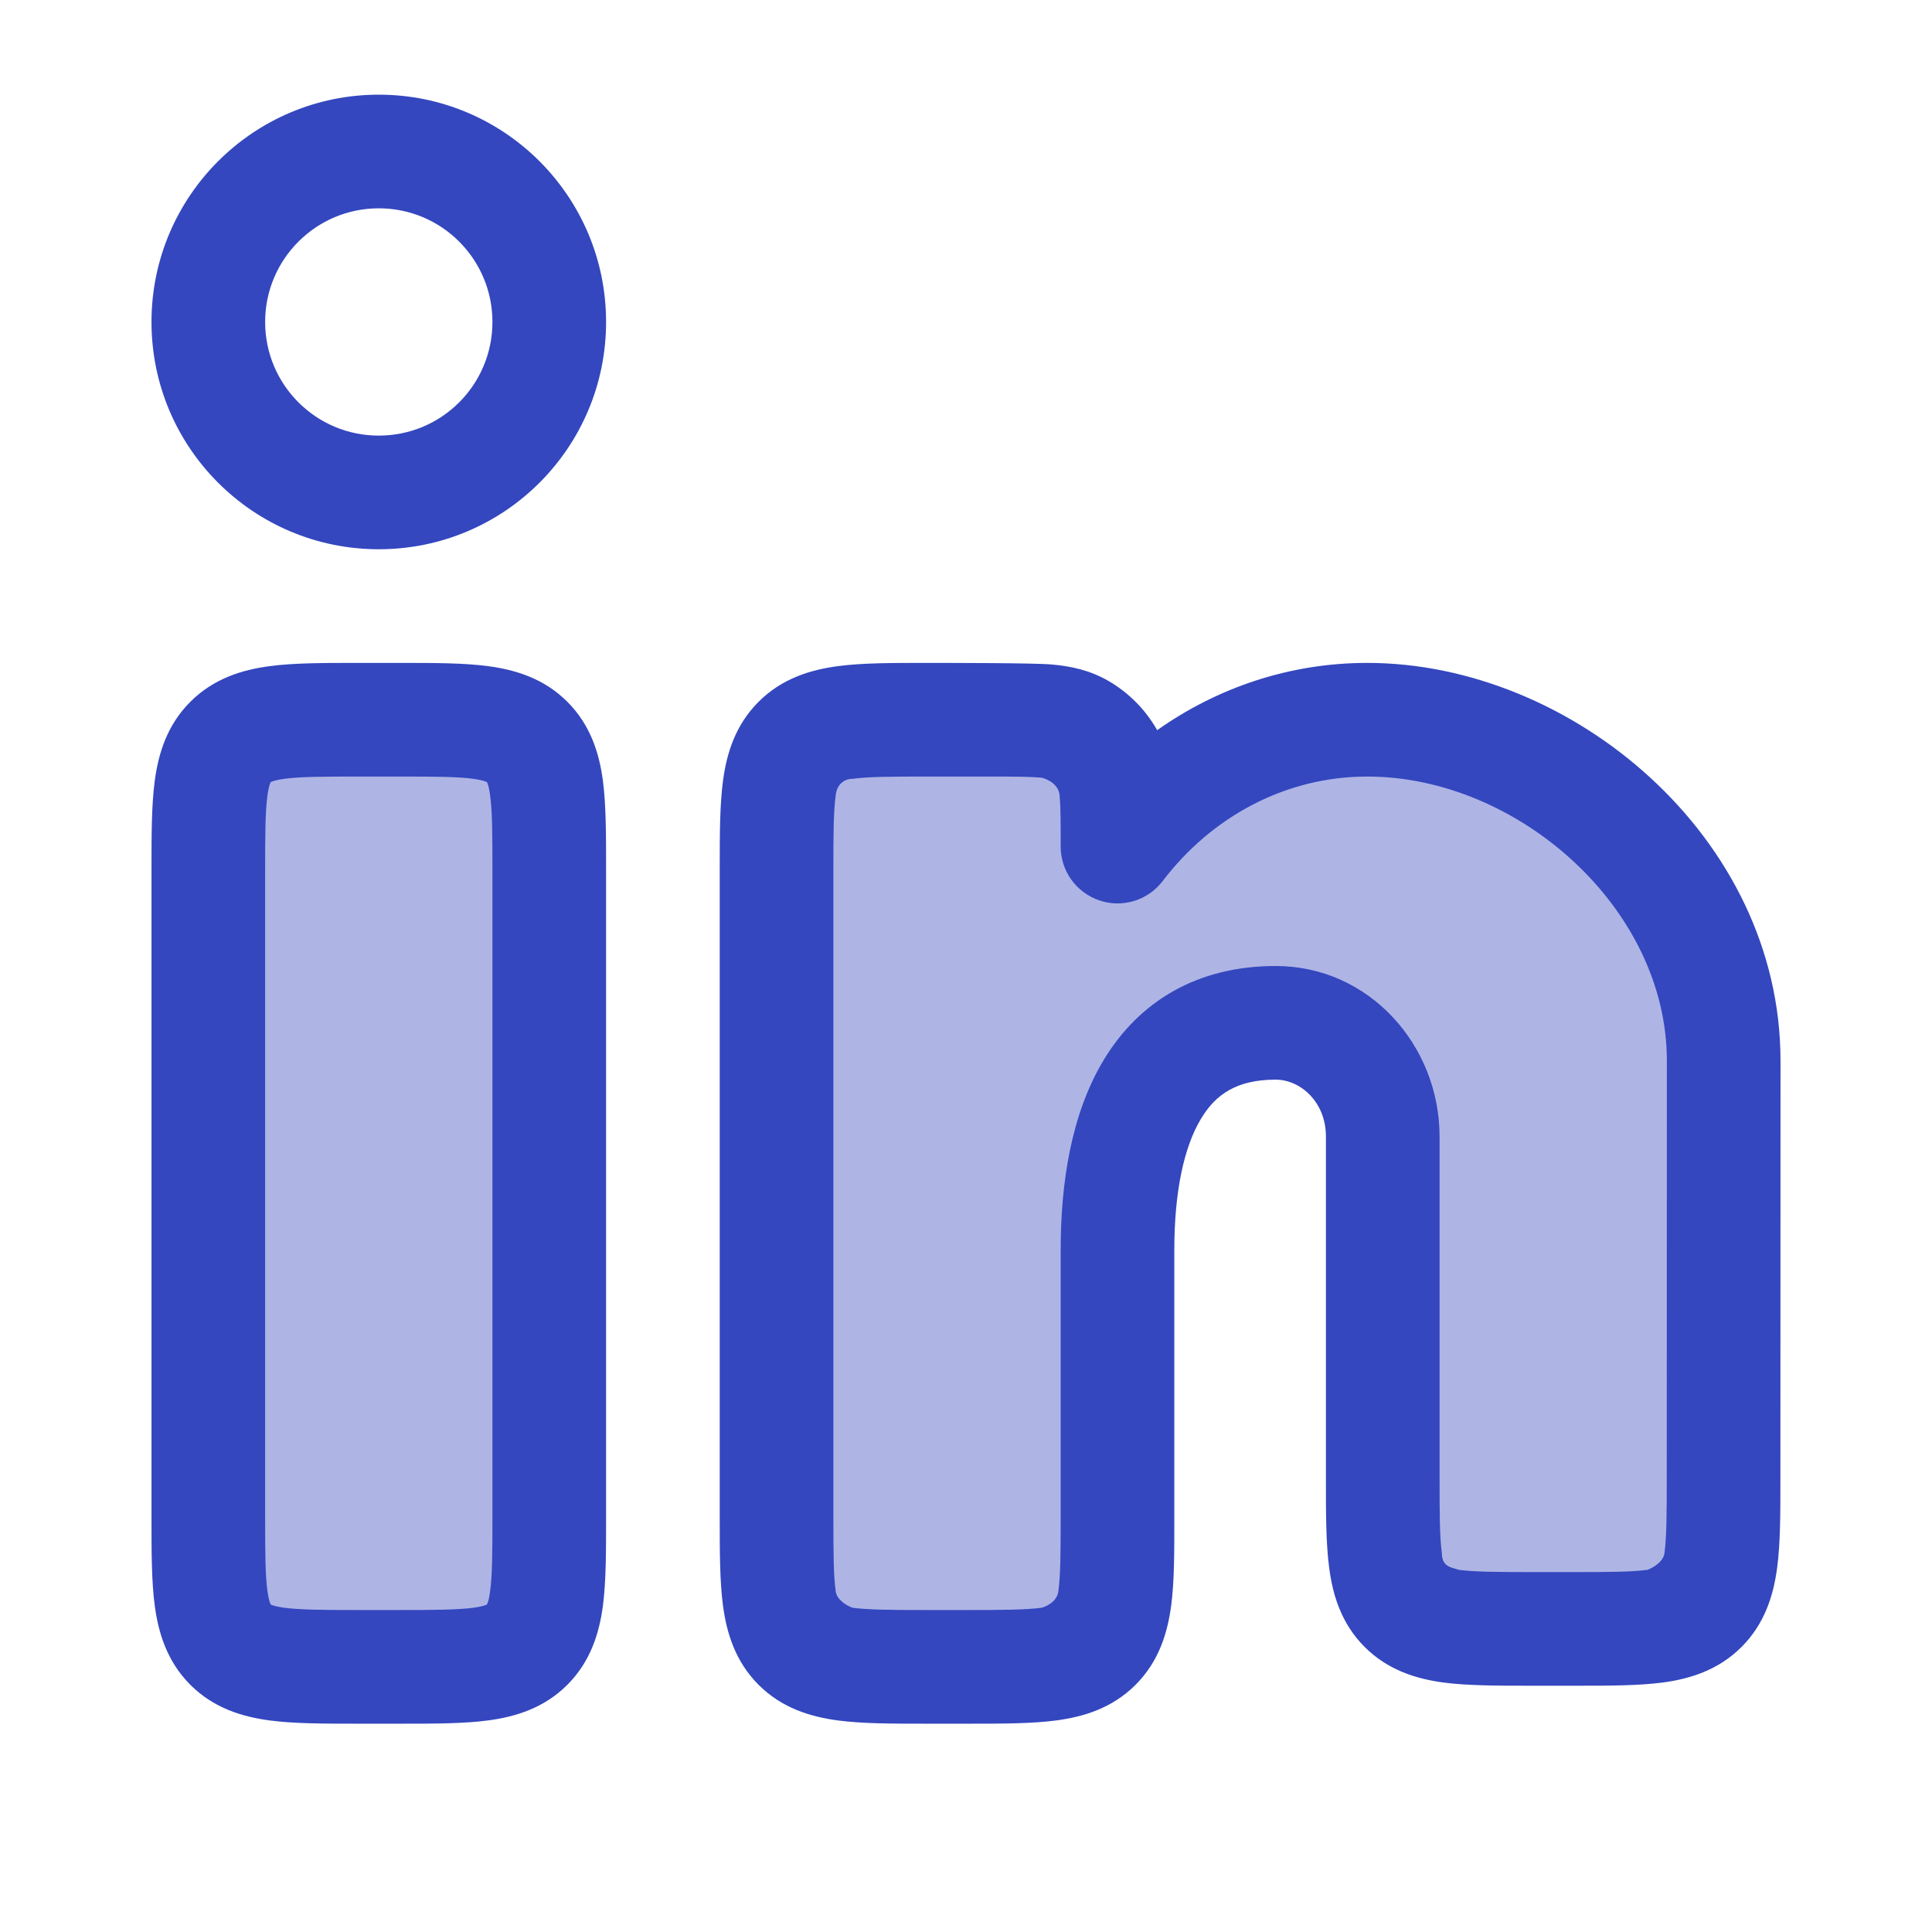
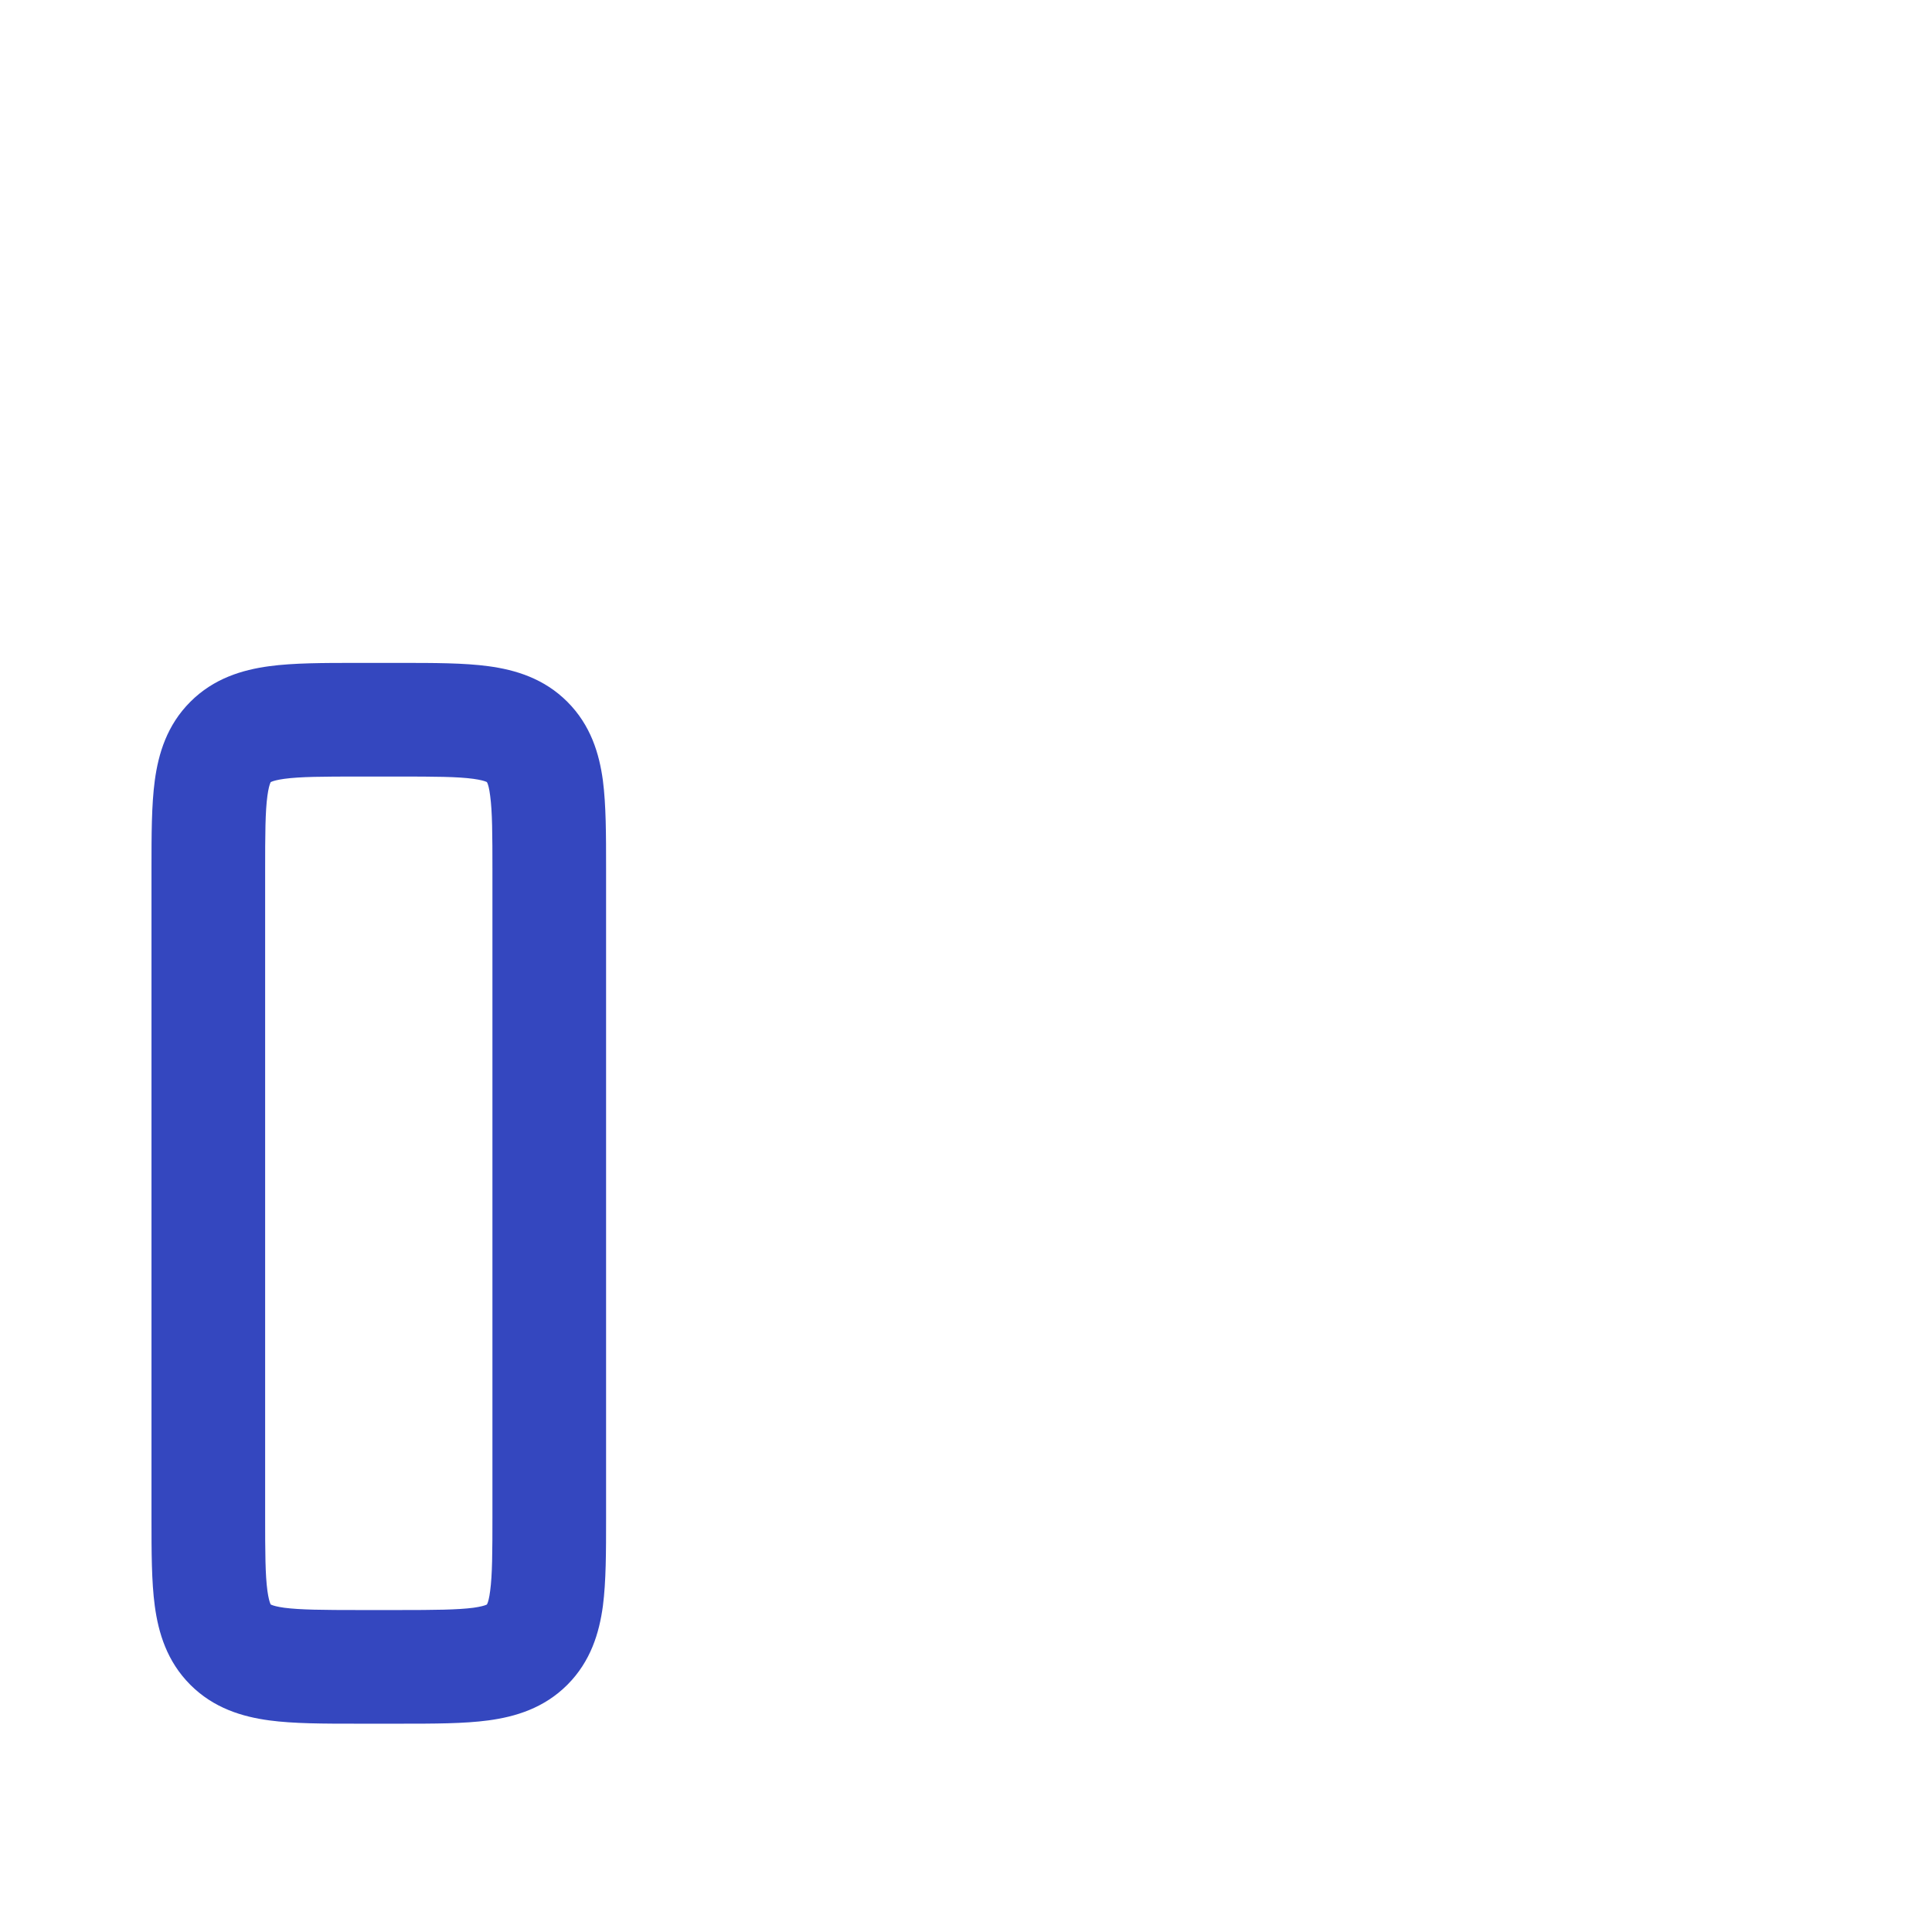
<svg xmlns="http://www.w3.org/2000/svg" width="17" height="17" viewBox="0 0 17 17" fill="none">
  <g opacity="0.4">
-     <path d="M3.167 6.333H3.5C4.129 6.333 4.443 6.333 4.638 6.529C4.833 6.724 4.833 7.038 4.833 7.667V13.333C4.833 13.962 4.833 14.276 4.638 14.471C4.443 14.667 4.129 14.667 3.5 14.667H3.167C2.538 14.667 2.224 14.667 2.029 14.471C1.833 14.276 1.833 13.962 1.833 13.333V7.667C1.833 7.038 1.833 6.724 2.029 6.529C2.224 6.333 2.538 6.333 3.167 6.333Z" fill="#3447BF" />
-     <path d="M8.167 6.333H8.717C9.137 6.333 9.347 6.333 9.503 6.425C9.602 6.482 9.684 6.564 9.742 6.663C9.833 6.819 9.833 7.029 9.833 7.449C10.351 6.769 11.143 6.333 12.031 6.333C13.591 6.333 15.167 7.677 15.167 9.333L15.166 13C15.166 13.629 15.166 13.943 14.97 14.138C14.775 14.333 14.461 14.333 13.832 14.333H13.5C12.871 14.333 12.557 14.333 12.362 14.138C12.167 13.943 12.167 13.629 12.167 13V10C12.167 9.448 11.745 9 11.225 9C10.185 9 9.833 9.895 9.833 11L9.833 13.333C9.833 13.962 9.833 14.276 9.638 14.471C9.443 14.667 9.129 14.667 8.5 14.667H8.167C7.538 14.667 7.224 14.667 7.029 14.471C6.833 14.276 6.833 13.962 6.833 13.333V7.667C6.833 7.038 6.833 6.724 7.029 6.529C7.224 6.333 7.538 6.333 8.167 6.333Z" fill="#3447BF" />
-   </g>
-   <path fill-rule="evenodd" clip-rule="evenodd" d="M1.333 2.833C1.333 1.729 2.229 0.833 3.333 0.833C4.438 0.833 5.333 1.729 5.333 2.833C5.333 3.938 4.438 4.833 3.333 4.833C2.229 4.833 1.333 3.938 1.333 2.833ZM3.333 1.833C2.781 1.833 2.333 2.281 2.333 2.833C2.333 3.386 2.781 3.833 3.333 3.833C3.886 3.833 4.333 3.386 4.333 2.833C4.333 2.281 3.886 1.833 3.333 1.833Z" fill="#3447BF" />
+     </g>
  <path fill-rule="evenodd" clip-rule="evenodd" d="M3.137 5.833H3.53C3.818 5.833 4.083 5.833 4.298 5.862C4.535 5.894 4.786 5.969 4.992 6.175C5.198 6.381 5.273 6.631 5.305 6.868C5.333 7.084 5.333 7.348 5.333 7.637V13.363C5.333 13.652 5.333 13.916 5.305 14.131C5.273 14.368 5.198 14.619 4.992 14.825C4.786 15.031 4.535 15.106 4.298 15.138C4.083 15.167 3.818 15.167 3.53 15.167H3.137C2.848 15.167 2.584 15.167 2.369 15.138C2.132 15.106 1.881 15.031 1.675 14.825C1.469 14.619 1.394 14.368 1.362 14.131C1.333 13.916 1.333 13.652 1.333 13.363V7.637C1.333 7.348 1.333 7.084 1.362 6.868C1.394 6.631 1.469 6.381 1.675 6.175C1.881 5.969 2.132 5.894 2.369 5.862C2.584 5.833 2.848 5.833 3.137 5.833ZM2.382 6.882L2.384 6.881C2.385 6.88 2.387 6.879 2.391 6.878C2.405 6.872 2.437 6.862 2.502 6.853C2.642 6.834 2.838 6.833 3.167 6.833H3.5C3.828 6.833 4.024 6.834 4.165 6.853C4.229 6.862 4.262 6.872 4.276 6.878C4.279 6.879 4.282 6.88 4.283 6.881L4.285 6.882L4.285 6.884C4.286 6.885 4.287 6.887 4.289 6.891C4.295 6.905 4.305 6.937 4.313 7.002C4.332 7.142 4.333 7.338 4.333 7.667V13.333C4.333 13.662 4.332 13.858 4.313 13.998C4.305 14.062 4.295 14.095 4.289 14.109C4.287 14.113 4.286 14.115 4.285 14.116L4.285 14.118L4.283 14.119C4.282 14.119 4.279 14.12 4.276 14.122C4.262 14.128 4.229 14.138 4.165 14.147C4.024 14.165 3.828 14.167 3.5 14.167H3.167C2.838 14.167 2.642 14.165 2.502 14.147C2.437 14.138 2.405 14.128 2.391 14.122C2.387 14.12 2.385 14.119 2.384 14.119L2.382 14.118L2.381 14.116C2.381 14.115 2.38 14.113 2.378 14.109C2.372 14.095 2.362 14.062 2.353 13.998C2.334 13.858 2.333 13.662 2.333 13.333V7.667C2.333 7.338 2.334 7.142 2.353 7.002C2.362 6.937 2.372 6.905 2.378 6.891C2.38 6.887 2.381 6.885 2.381 6.884L2.382 6.882Z" fill="#3447BF" />
-   <path fill-rule="evenodd" clip-rule="evenodd" d="M8.137 5.833C8.33 5.833 9.107 5.833 9.255 5.847C9.415 5.861 9.588 5.895 9.756 5.993C9.929 6.094 10.073 6.238 10.174 6.411L10.182 6.425C10.708 6.053 11.344 5.833 12.031 5.833C13.828 5.833 15.667 7.363 15.667 9.333L15.666 13.03C15.666 13.319 15.666 13.583 15.637 13.798C15.605 14.035 15.53 14.286 15.324 14.492C15.118 14.698 14.867 14.773 14.63 14.805C14.415 14.833 14.151 14.833 13.862 14.833H13.47C13.182 14.833 12.917 14.833 12.702 14.805C12.465 14.773 12.214 14.698 12.008 14.492C11.802 14.286 11.727 14.035 11.696 13.798C11.667 13.583 11.667 13.318 11.667 13.03L11.667 10C11.667 9.695 11.441 9.5 11.225 9.5C10.88 9.5 10.695 9.632 10.568 9.844C10.418 10.092 10.333 10.486 10.333 11L10.333 13.363C10.333 13.652 10.334 13.916 10.305 14.131C10.273 14.368 10.198 14.619 9.992 14.825C9.786 15.031 9.535 15.106 9.298 15.138C9.083 15.167 8.818 15.167 8.53 15.167H8.137C7.848 15.167 7.584 15.167 7.369 15.138C7.132 15.106 6.881 15.031 6.675 14.825C6.469 14.619 6.394 14.368 6.362 14.131C6.333 13.916 6.333 13.652 6.333 13.363V7.637C6.333 7.348 6.333 7.084 6.362 6.868C6.394 6.631 6.469 6.381 6.675 6.175C6.881 5.969 7.132 5.894 7.369 5.862C7.584 5.833 7.848 5.833 8.137 5.833ZM8.167 6.833C7.838 6.833 7.642 6.834 7.502 6.853C7.457 6.851 7.364 6.879 7.353 7.002C7.334 7.142 7.333 7.338 7.333 7.667V13.333C7.333 13.662 7.334 13.858 7.353 13.998C7.361 14.079 7.456 14.131 7.502 14.147C7.642 14.165 7.838 14.167 8.167 14.167H8.5C8.828 14.167 9.024 14.165 9.165 14.147C9.211 14.135 9.305 14.089 9.313 13.998C9.332 13.858 9.333 13.662 9.333 13.333L9.333 11C9.333 10.41 9.425 9.803 9.711 9.328C10.02 8.815 10.53 8.5 11.225 8.5C12.049 8.5 12.667 9.2 12.667 10V13C12.667 13.328 12.668 13.524 12.687 13.665C12.687 13.77 12.75 13.788 12.8 13.802C12.813 13.805 12.825 13.809 12.835 13.813C12.976 13.832 13.172 13.833 13.5 13.833L13.832 13.833C14.161 13.833 14.357 13.832 14.497 13.813C14.543 13.796 14.638 13.742 14.646 13.665C14.665 13.524 14.666 13.329 14.666 13L14.667 9.333C14.667 7.99 13.354 6.833 12.031 6.833C11.313 6.833 10.663 7.185 10.231 7.752C10.101 7.923 9.877 7.992 9.674 7.923C9.47 7.854 9.333 7.664 9.333 7.449C9.333 7.23 9.333 7.099 9.324 7.003C9.319 6.902 9.215 6.854 9.164 6.843C9.067 6.834 8.937 6.833 8.717 6.833H8.167Z" fill="#3447BF" />
</svg>